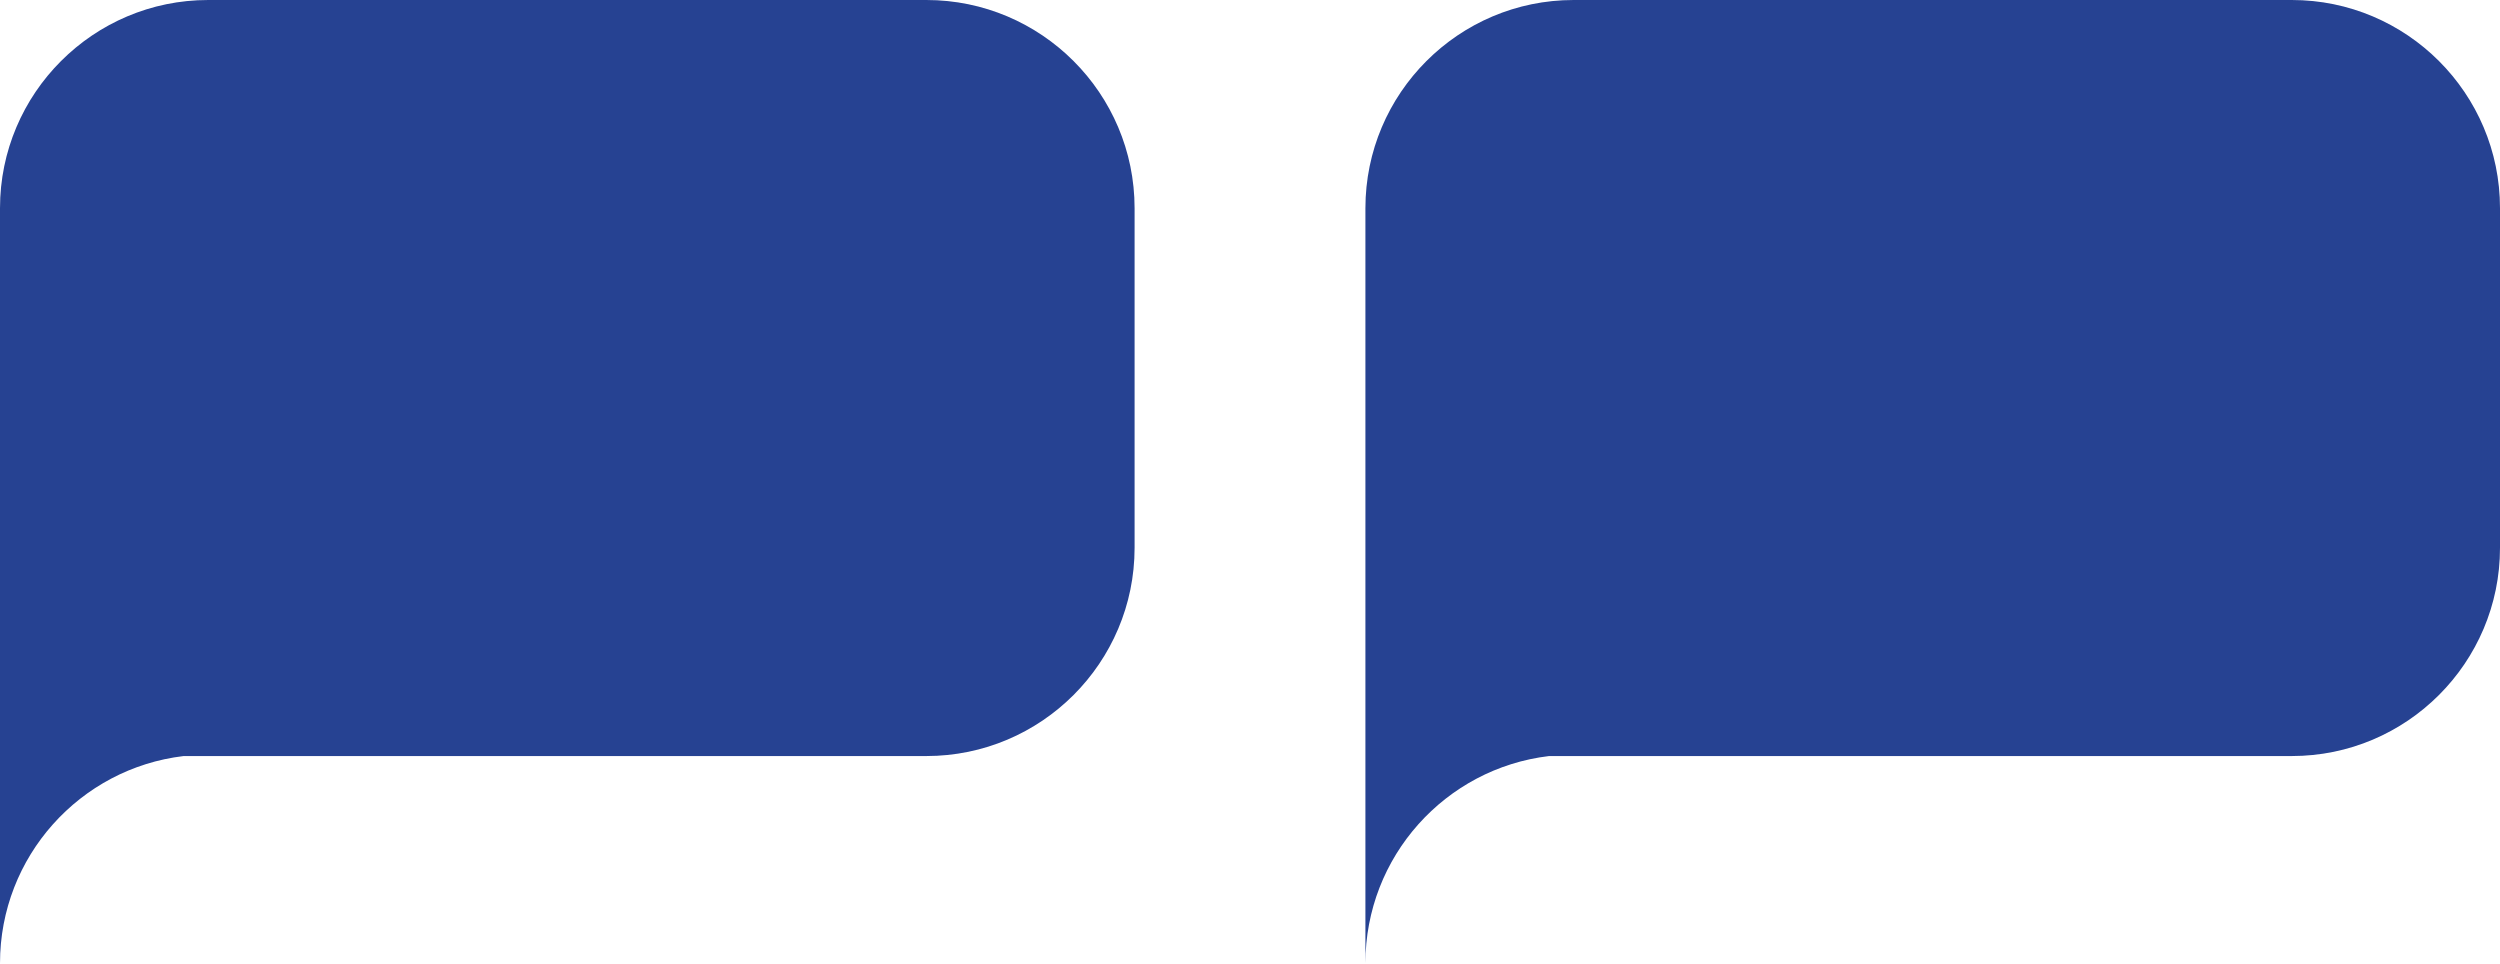
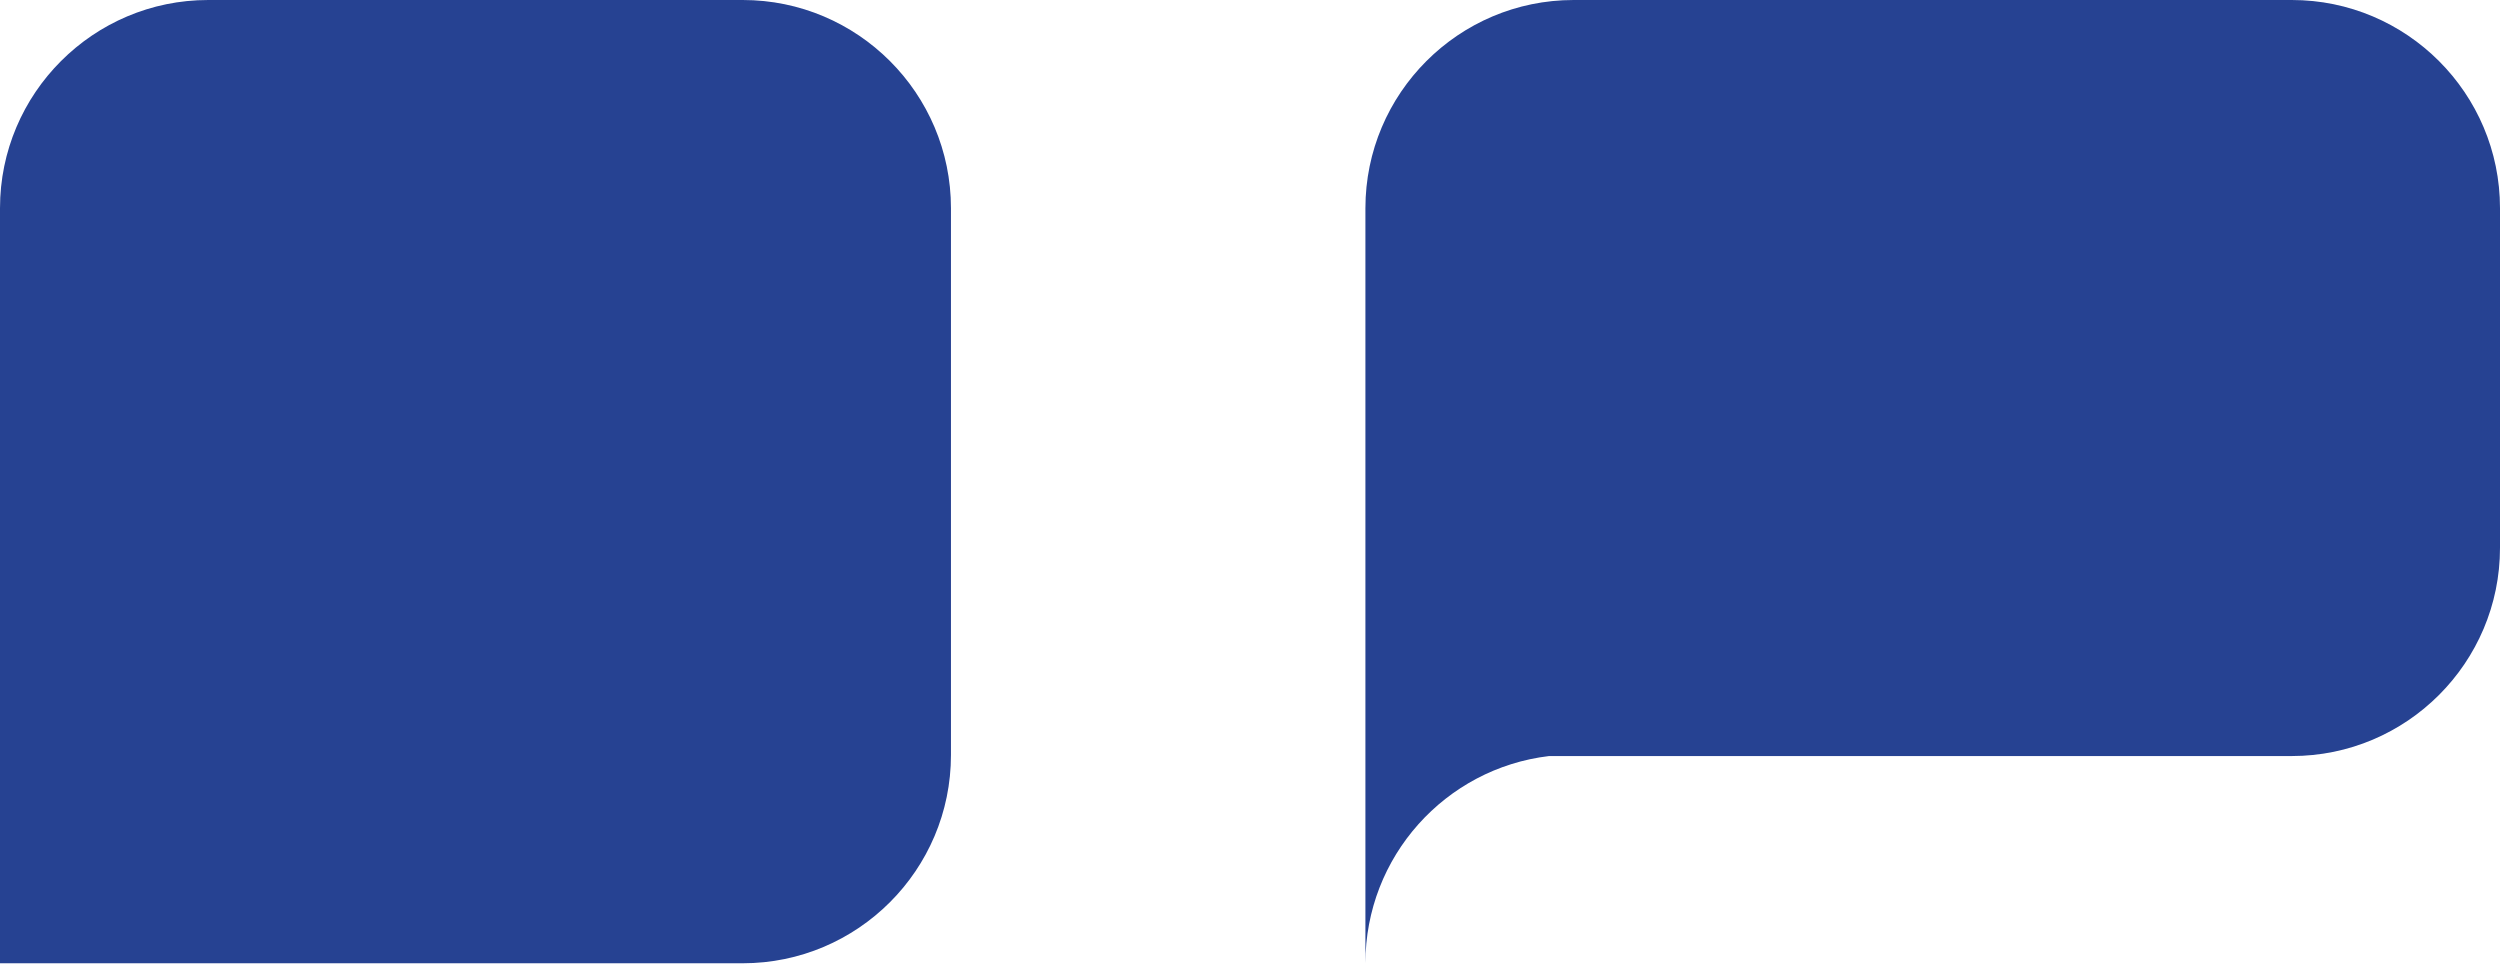
<svg xmlns="http://www.w3.org/2000/svg" id="Capa_1" viewBox="0 0 243.7 94">
  <defs>
    <style>      .st0 {        fill: #264292;      }    </style>
  </defs>
  <g>
-     <path class="st0" d="M90.3,0H20.3C9.1,0,0,9.1,0,20.3v73.6c0-10.4,7.8-19,17.9-20.2h72.4c11.2,0,20.3-9.1,20.3-20.3V20.3c0-11.2-9.1-20.3-20.3-20.3Z" />
+     <path class="st0" d="M90.3,0H20.3C9.1,0,0,9.1,0,20.3v73.6h72.4c11.2,0,20.3-9.1,20.3-20.3V20.3c0-11.2-9.1-20.3-20.3-20.3Z" />
    <path class="st0" d="M0,94h0c0,0,0,0,0,0h0Z" />
  </g>
  <g>
    <path class="st0" d="M223.4,0h-70c-11.2,0-20.3,9.1-20.3,20.3v73.6c0-10.4,7.8-19,17.9-20.2h72.4c11.2,0,20.3-9.1,20.3-20.3V20.3c0-11.2-9.1-20.3-20.3-20.3Z" />
-     <path class="st0" d="M133,94h0c0,0,0,0,0,0h0Z" />
  </g>
</svg>